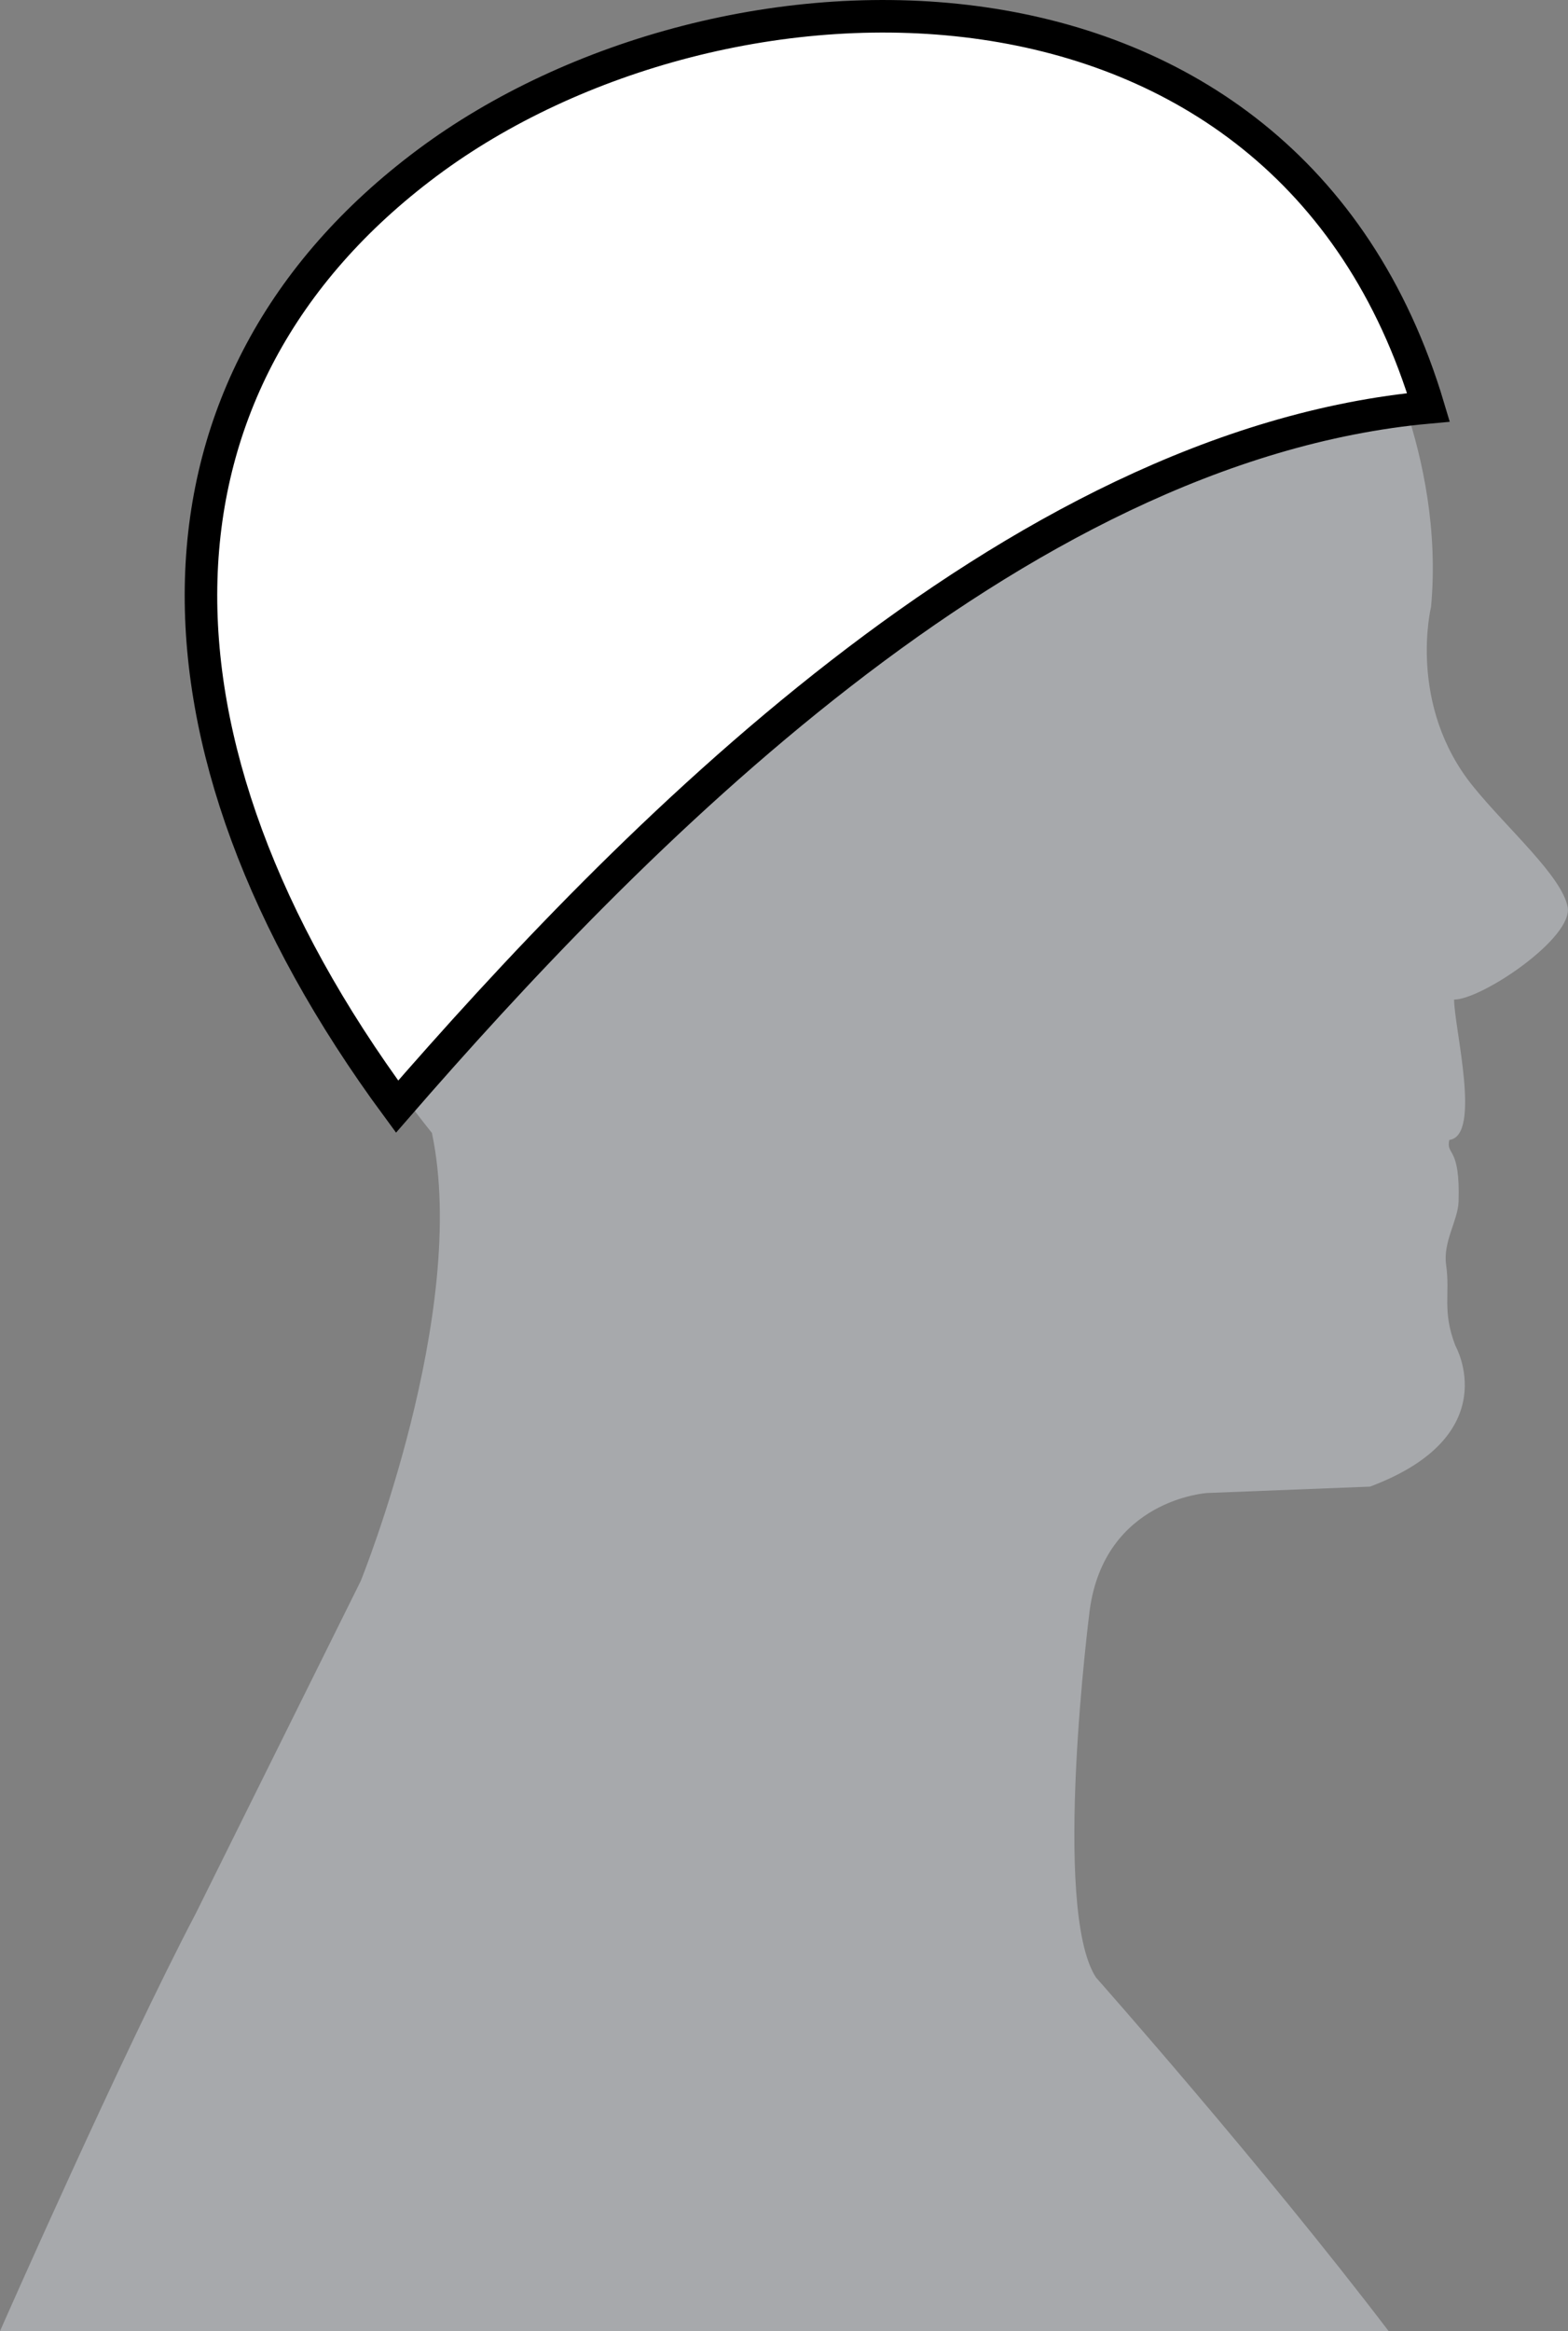
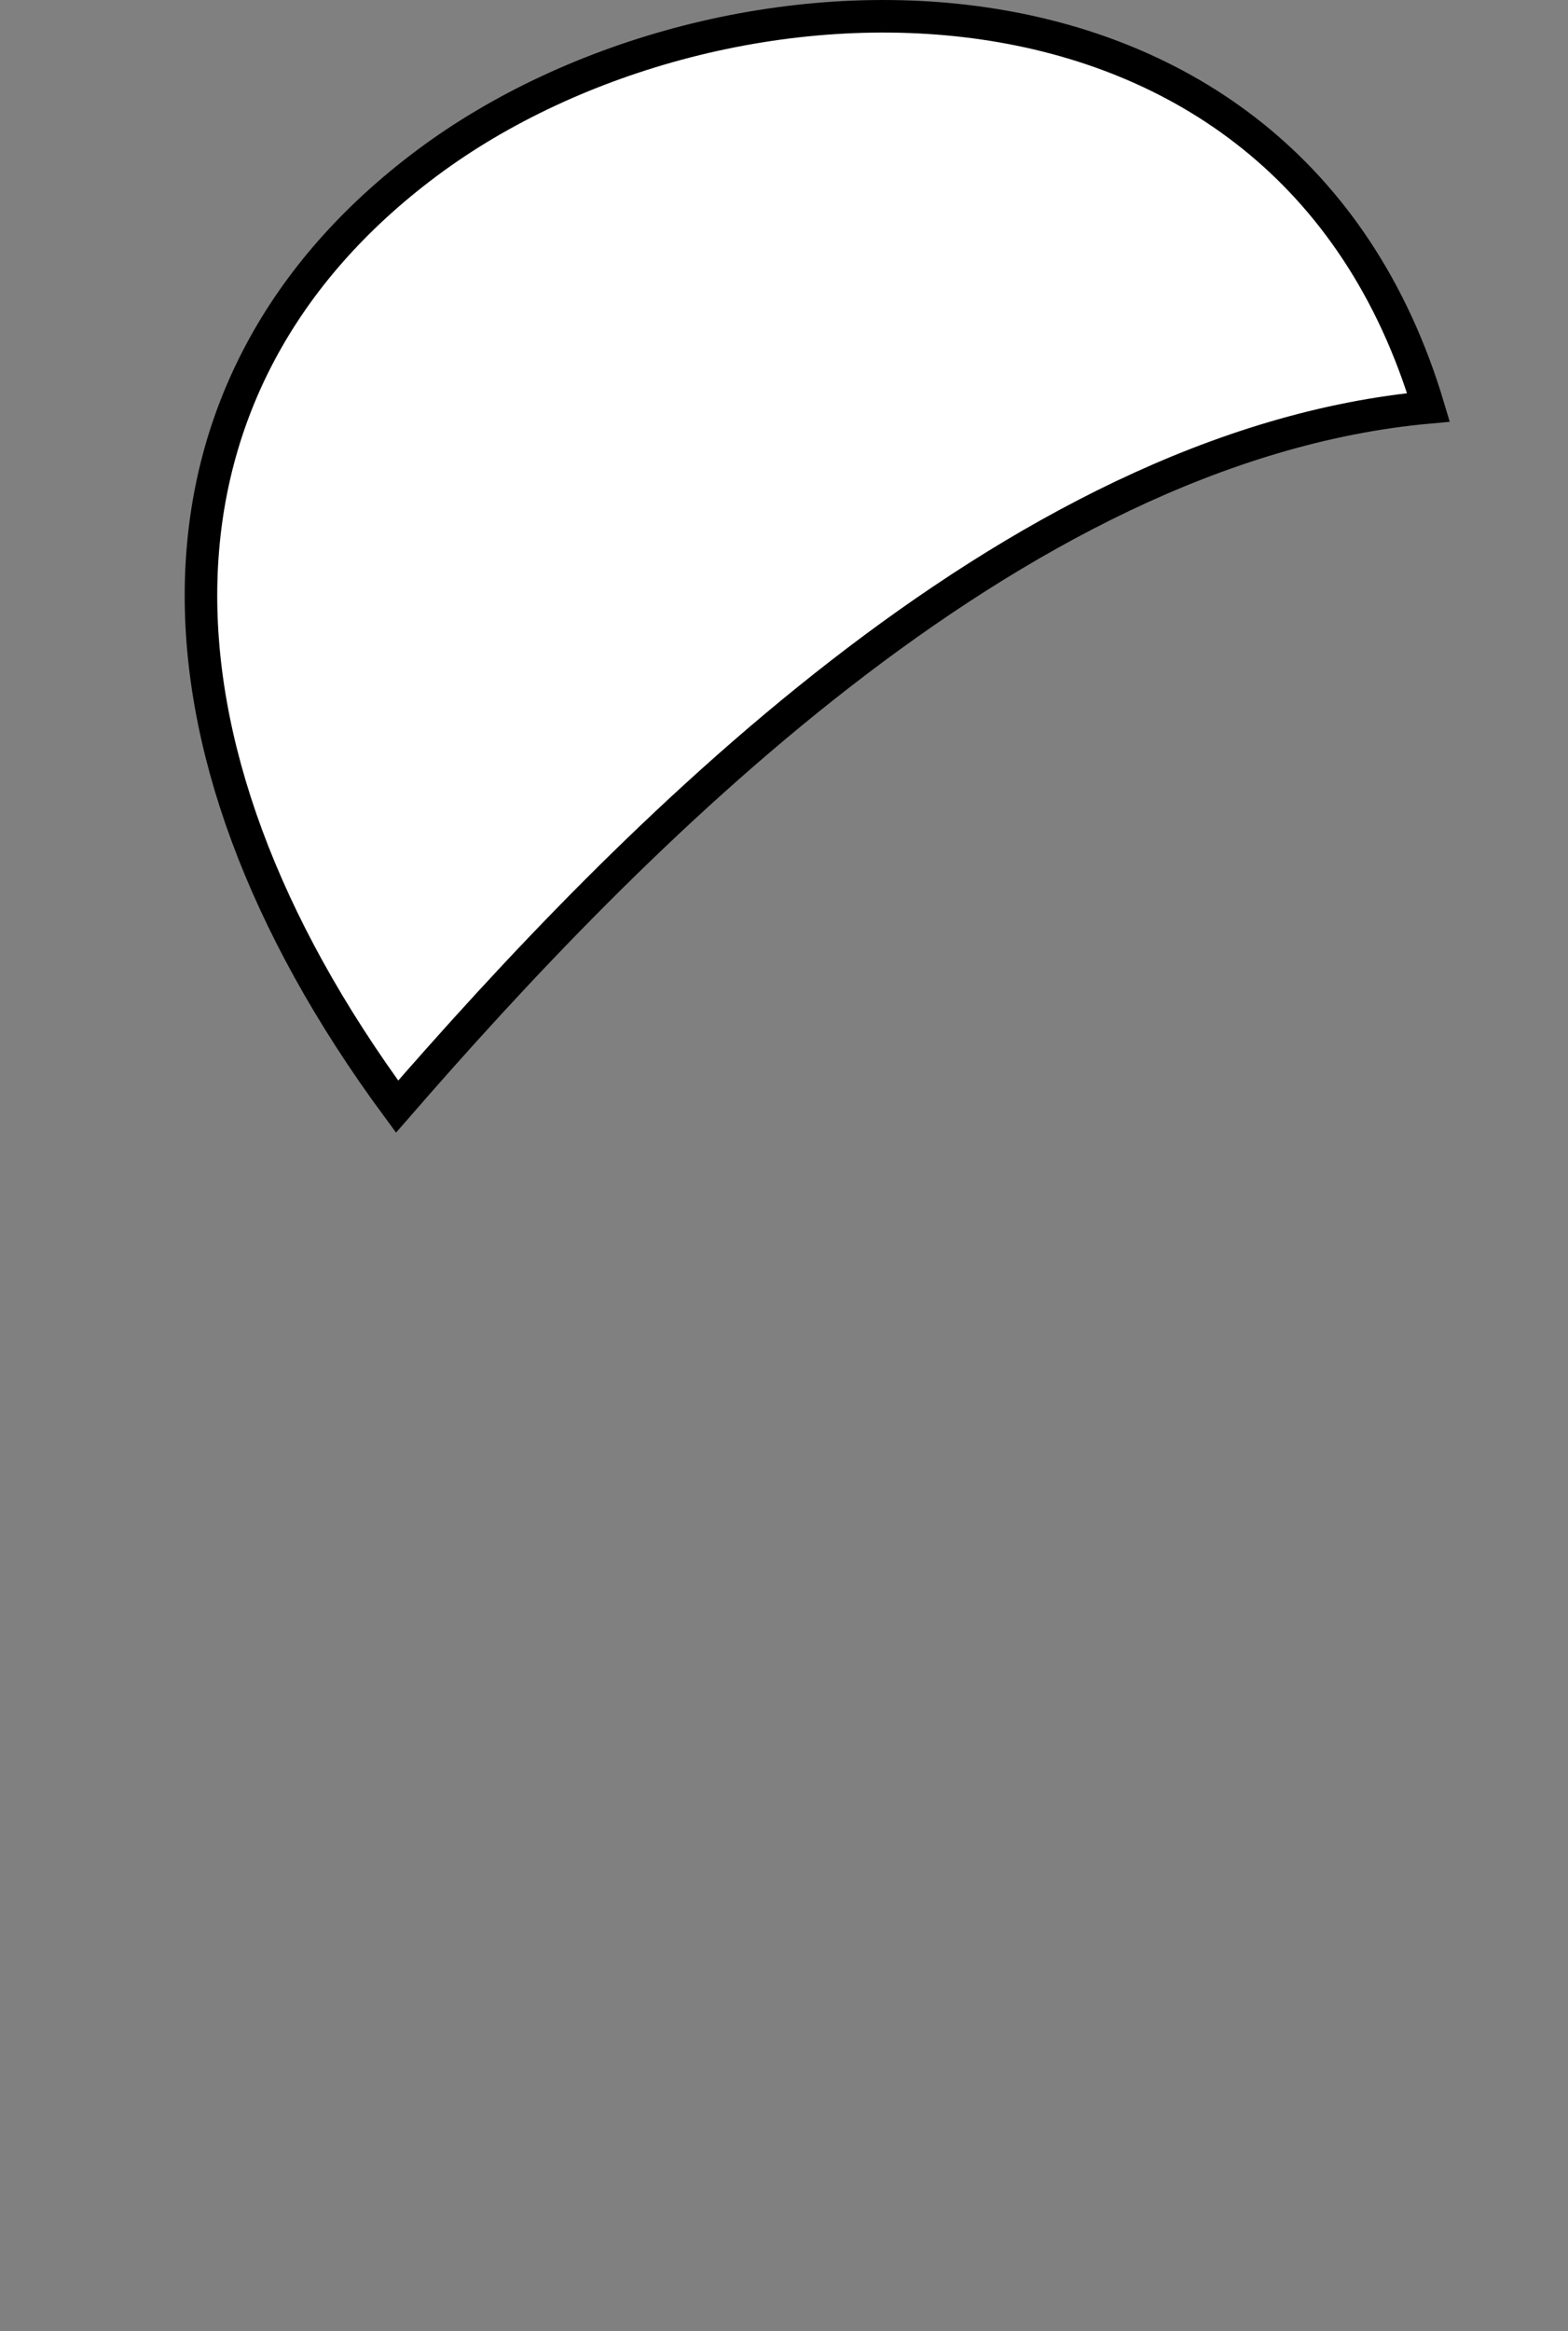
<svg xmlns="http://www.w3.org/2000/svg" version="1.1" id="image" x="0px" y="0px" width="38.558px" height="57.301px" viewBox="0 0 38.558 57.301" enable-background="new 0 0 38.558 57.301" xml:space="preserve">
  <rect x="0" y="0" width="38.558" height="57.301" fill="#808080" stroke="none" />
-   <path fill="#A7A9AC" d="M35.639,28.02c-0.085,0.4,0.272,0.133,0.228,1.517c-0.015,0.465-0.387,0.986-0.306,1.555  c0.103,0.724-0.103,1.125,0.228,1.987c0,0,1.259,2.204-2.099,3.463l-4.008,0.157c0,0-2.519,0.157-2.886,2.886  c0,0-0.945,7.346,0.157,9.025c0,0,4.093,4.618,7.194,8.69H0c0,0,3.015-6.841,4.812-10.262l4.058-8.175  c0,0,2.679-6.609,1.751-11.016c0,0-4.476-5.45-4.94-9.682c0,0-2.493-11.19,8.87-15.654  c0,0,13.103-5.044,19.132,5.45c0,0,1.855,3.189,1.507,6.957c0,0-0.593,2.415,1.044,4.424  c0.852,1.046,2.163,2.188,2.315,2.947c0.152,0.759-2.109,2.281-2.792,2.281  C35.758,25.255,36.439,27.922,35.639,28.02z" />
  <path fill="#FFFFFF" stroke="#000000" stroke-width="0.8" stroke-miterlimit="10" d="M35.127,10.014  C24.835,10.95,15.33,20.799,9.765,27.201C3.126,18.195,3.312,9.373,10.502,4.005S31.607-1.775,35.127,10.014z" />
</svg>